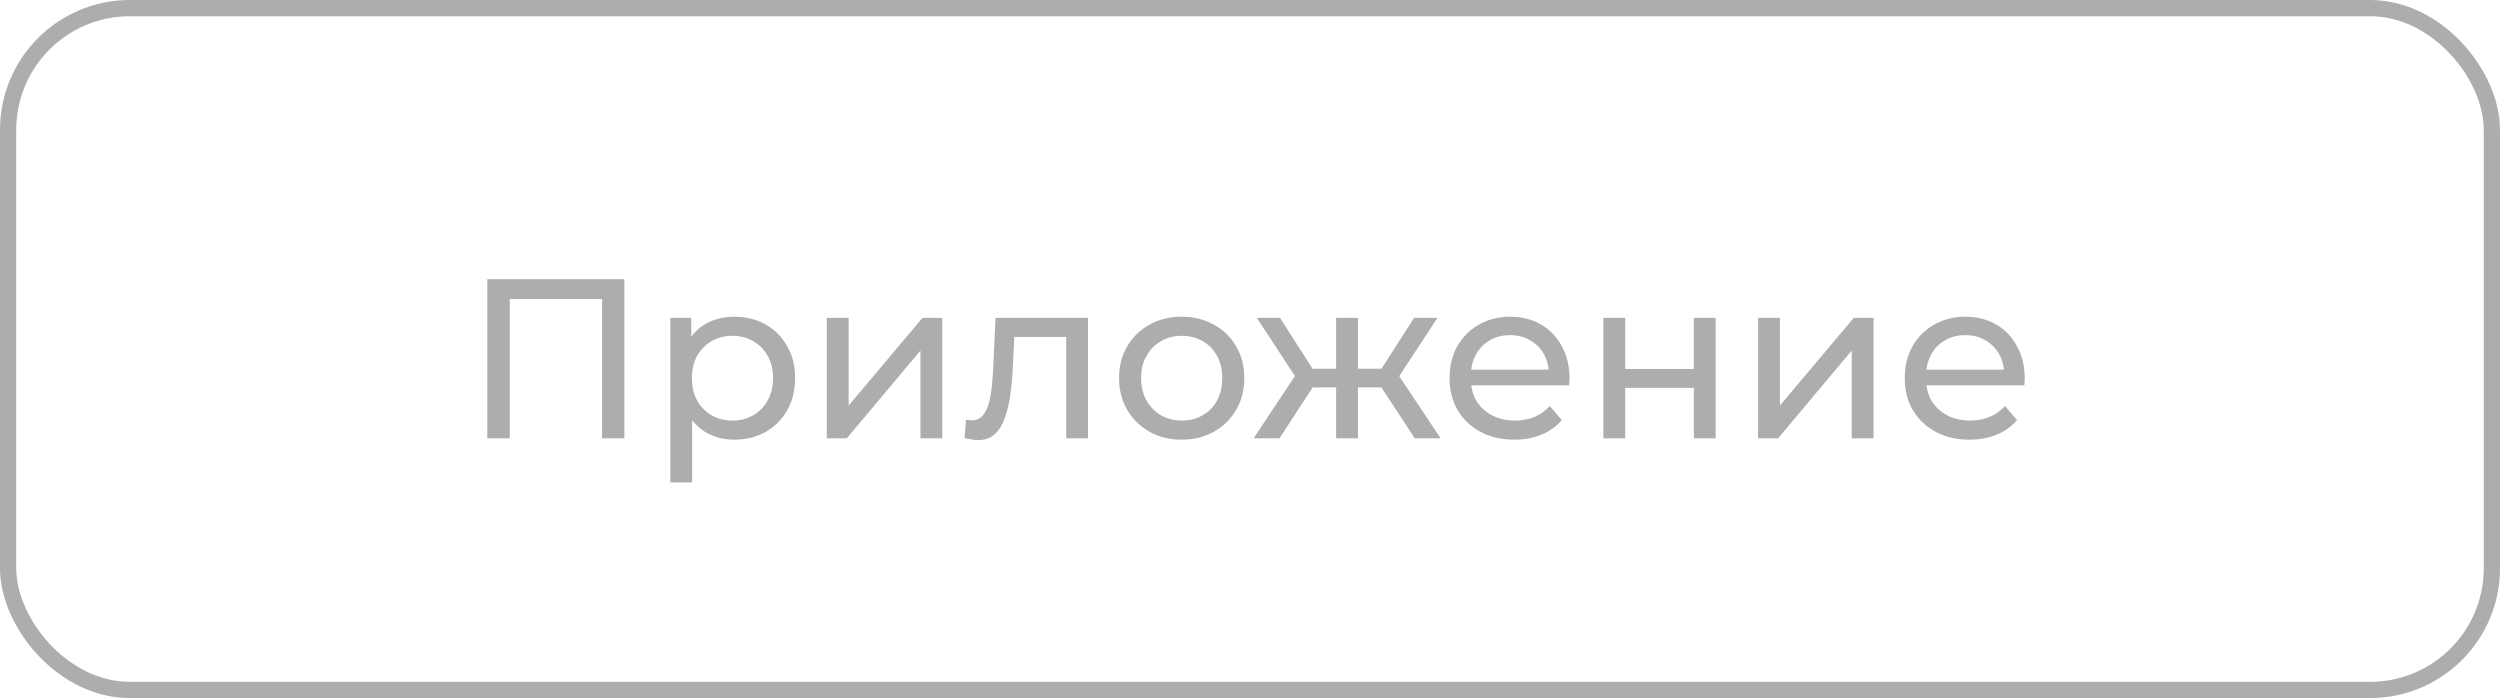
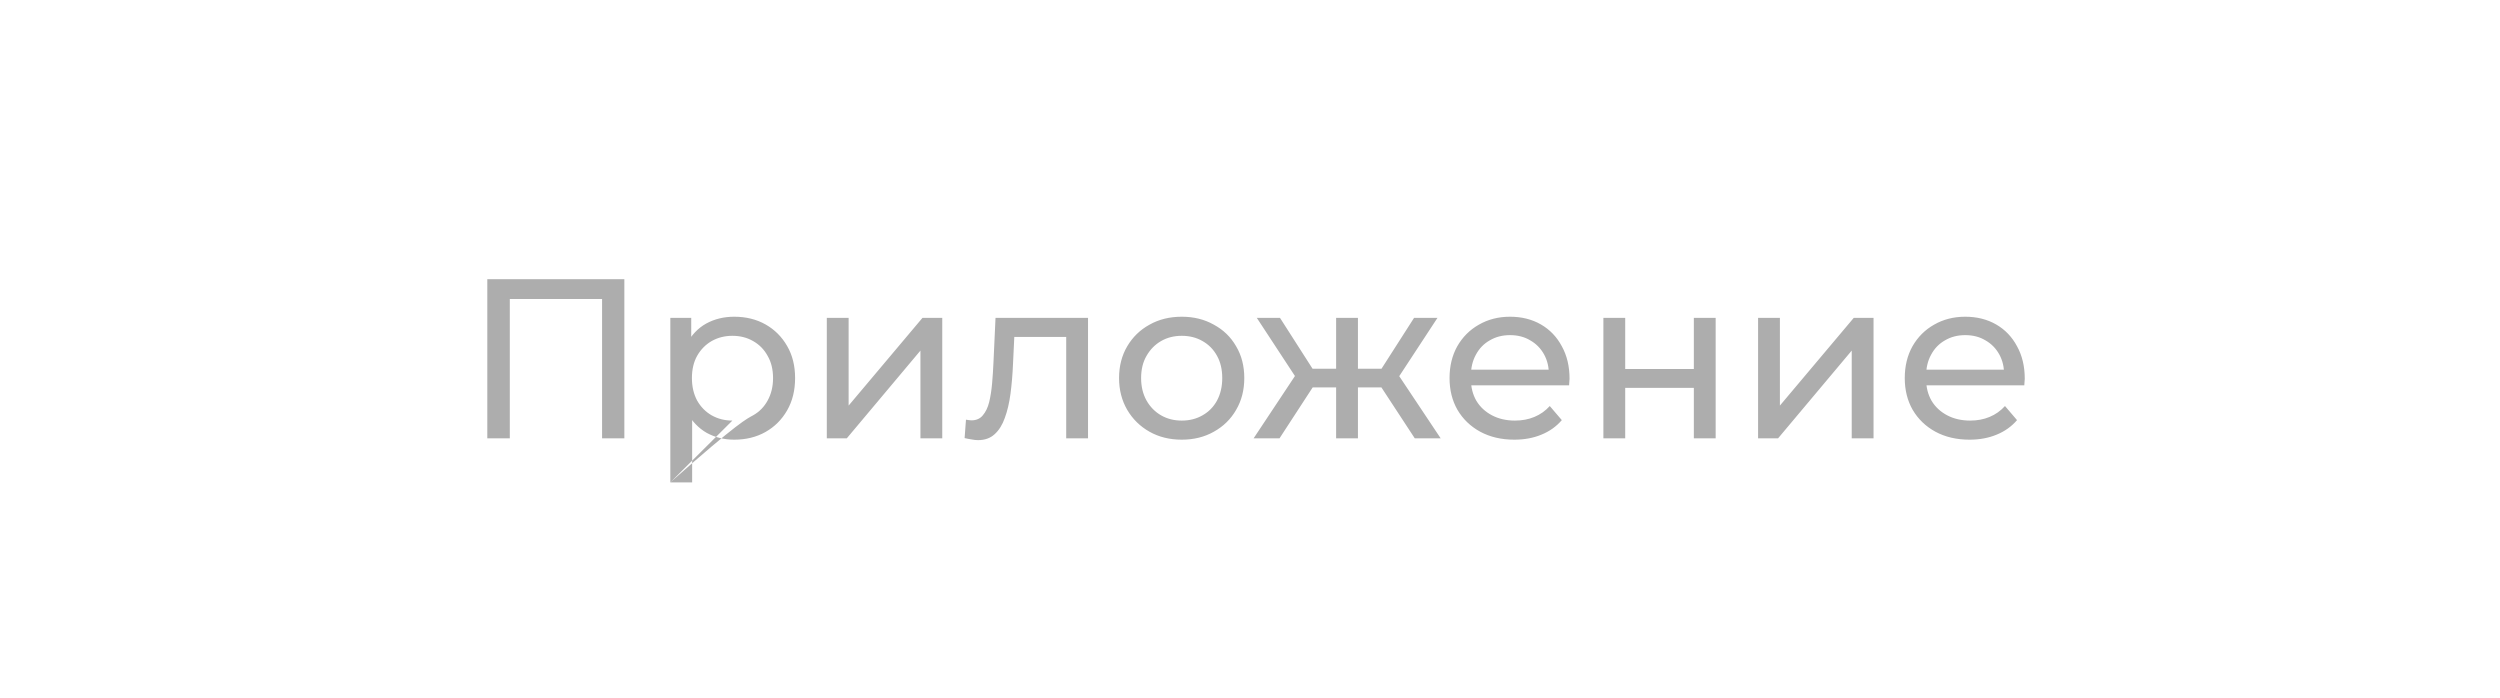
<svg xmlns="http://www.w3.org/2000/svg" width="154" height="43" viewBox="0 0 154 43" fill="none">
-   <path d="M30.018 27V17.2H38.46V27H37.088V18.054L37.424 18.418H31.054L31.404 18.054V27H30.018ZM45.226 27.084C44.61 27.084 44.046 26.944 43.532 26.664C43.028 26.375 42.622 25.95 42.314 25.39C42.016 24.83 41.866 24.13 41.866 23.29C41.866 22.45 42.011 21.75 42.3 21.19C42.599 20.63 43 20.21 43.504 19.93C44.018 19.65 44.592 19.51 45.226 19.51C45.954 19.51 46.598 19.669 47.158 19.986C47.718 20.303 48.162 20.747 48.488 21.316C48.815 21.876 48.978 22.534 48.978 23.29C48.978 24.046 48.815 24.709 48.488 25.278C48.162 25.847 47.718 26.291 47.158 26.608C46.598 26.925 45.954 27.084 45.226 27.084ZM41.292 29.716V19.58H42.58V21.582L42.496 23.304L42.636 25.026V29.716H41.292ZM45.114 25.908C45.59 25.908 46.015 25.801 46.388 25.586C46.771 25.371 47.07 25.068 47.284 24.676C47.508 24.275 47.62 23.813 47.62 23.29C47.62 22.758 47.508 22.301 47.284 21.918C47.07 21.526 46.771 21.223 46.388 21.008C46.015 20.793 45.59 20.686 45.114 20.686C44.648 20.686 44.223 20.793 43.84 21.008C43.467 21.223 43.168 21.526 42.944 21.918C42.73 22.301 42.622 22.758 42.622 23.29C42.622 23.813 42.73 24.275 42.944 24.676C43.168 25.068 43.467 25.371 43.84 25.586C44.223 25.801 44.648 25.908 45.114 25.908ZM50.931 27V19.58H52.275V24.984L56.825 19.58H58.043V27H56.699V21.596L52.163 27H50.931ZM59.42 26.986L59.504 25.852C59.569 25.861 59.63 25.871 59.686 25.88C59.742 25.889 59.793 25.894 59.84 25.894C60.138 25.894 60.372 25.791 60.54 25.586C60.717 25.381 60.848 25.11 60.932 24.774C61.016 24.429 61.076 24.041 61.114 23.612C61.151 23.183 61.179 22.753 61.198 22.324L61.324 19.58H67.022V27H65.678V20.364L66 20.756H62.192L62.5 20.35L62.402 22.408C62.374 23.061 62.322 23.673 62.248 24.242C62.173 24.811 62.056 25.311 61.898 25.74C61.748 26.169 61.538 26.505 61.268 26.748C61.006 26.991 60.666 27.112 60.246 27.112C60.124 27.112 59.994 27.098 59.854 27.07C59.723 27.051 59.578 27.023 59.42 26.986ZM72.798 27.084C72.052 27.084 71.389 26.921 70.81 26.594C70.232 26.267 69.774 25.819 69.438 25.25C69.102 24.671 68.934 24.018 68.934 23.29C68.934 22.553 69.102 21.899 69.438 21.33C69.774 20.761 70.232 20.317 70.81 20C71.389 19.673 72.052 19.51 72.798 19.51C73.536 19.51 74.194 19.673 74.772 20C75.36 20.317 75.818 20.761 76.144 21.33C76.48 21.89 76.648 22.543 76.648 23.29C76.648 24.027 76.48 24.681 76.144 25.25C75.818 25.819 75.36 26.267 74.772 26.594C74.194 26.921 73.536 27.084 72.798 27.084ZM72.798 25.908C73.274 25.908 73.699 25.801 74.072 25.586C74.455 25.371 74.754 25.068 74.968 24.676C75.183 24.275 75.29 23.813 75.29 23.29C75.29 22.758 75.183 22.301 74.968 21.918C74.754 21.526 74.455 21.223 74.072 21.008C73.699 20.793 73.274 20.686 72.798 20.686C72.322 20.686 71.898 20.793 71.524 21.008C71.151 21.223 70.852 21.526 70.628 21.918C70.404 22.301 70.292 22.758 70.292 23.29C70.292 23.813 70.404 24.275 70.628 24.676C70.852 25.068 71.151 25.371 71.524 25.586C71.898 25.801 72.322 25.908 72.798 25.908ZM87.149 27L84.783 23.388L85.889 22.716L88.745 27H87.149ZM83.243 23.864V22.716H85.651V23.864H83.243ZM86.015 23.444L84.741 23.276L87.107 19.58H88.549L86.015 23.444ZM78.819 27H77.223L80.065 22.716L81.171 23.388L78.819 27ZM83.649 27H82.305V19.58H83.649V27ZM82.711 23.864H80.317V22.716H82.711V23.864ZM79.953 23.444L77.419 19.58H78.847L81.213 23.276L79.953 23.444ZM93.282 27.084C92.488 27.084 91.788 26.921 91.182 26.594C90.584 26.267 90.118 25.819 89.782 25.25C89.455 24.681 89.292 24.027 89.292 23.29C89.292 22.553 89.45 21.899 89.768 21.33C90.094 20.761 90.538 20.317 91.098 20C91.667 19.673 92.306 19.51 93.016 19.51C93.734 19.51 94.369 19.669 94.92 19.986C95.47 20.303 95.9 20.751 96.208 21.33C96.525 21.899 96.684 22.567 96.684 23.332C96.684 23.388 96.679 23.453 96.67 23.528C96.67 23.603 96.665 23.673 96.656 23.738H90.342V22.772H95.956L95.41 23.108C95.419 22.632 95.321 22.207 95.116 21.834C94.91 21.461 94.626 21.171 94.262 20.966C93.907 20.751 93.492 20.644 93.016 20.644C92.549 20.644 92.134 20.751 91.77 20.966C91.406 21.171 91.121 21.465 90.916 21.848C90.71 22.221 90.608 22.651 90.608 23.136V23.36C90.608 23.855 90.72 24.298 90.944 24.69C91.177 25.073 91.499 25.371 91.91 25.586C92.32 25.801 92.792 25.908 93.324 25.908C93.762 25.908 94.159 25.833 94.514 25.684C94.878 25.535 95.195 25.311 95.466 25.012L96.208 25.88C95.872 26.272 95.452 26.571 94.948 26.776C94.453 26.981 93.898 27.084 93.282 27.084ZM98.769 27V19.58H100.113V22.73H104.341V19.58H105.685V27H104.341V23.892H100.113V27H98.769ZM108.298 27V19.58H109.642V24.984L114.192 19.58H115.41V27H114.066V21.596L109.53 27H108.298ZM121.323 27.084C120.529 27.084 119.829 26.921 119.223 26.594C118.625 26.267 118.159 25.819 117.823 25.25C117.496 24.681 117.333 24.027 117.333 23.29C117.333 22.553 117.491 21.899 117.809 21.33C118.135 20.761 118.579 20.317 119.139 20C119.708 19.673 120.347 19.51 121.057 19.51C121.775 19.51 122.41 19.669 122.961 19.986C123.511 20.303 123.941 20.751 124.249 21.33C124.566 21.899 124.725 22.567 124.725 23.332C124.725 23.388 124.72 23.453 124.711 23.528C124.711 23.603 124.706 23.673 124.697 23.738H118.383V22.772H123.997L123.451 23.108C123.46 22.632 123.362 22.207 123.157 21.834C122.951 21.461 122.667 21.171 122.303 20.966C121.948 20.751 121.533 20.644 121.057 20.644C120.59 20.644 120.175 20.751 119.811 20.966C119.447 21.171 119.162 21.465 118.957 21.848C118.751 22.221 118.649 22.651 118.649 23.136V23.36C118.649 23.855 118.761 24.298 118.985 24.69C119.218 25.073 119.54 25.371 119.951 25.586C120.361 25.801 120.833 25.908 121.365 25.908C121.803 25.908 122.2 25.833 122.555 25.684C122.919 25.535 123.236 25.311 123.507 25.012L124.249 25.88C123.913 26.272 123.493 26.571 122.989 26.776C122.494 26.981 121.939 27.084 121.323 27.084Z" fill="#ADADAD" />
-   <rect x="0.5" y="0.5" width="153" height="42" rx="7.5" stroke="#ADADAD" />
+   <path d="M30.018 27V17.2H38.46V27H37.088V18.054L37.424 18.418H31.054L31.404 18.054V27H30.018ZM45.226 27.084C44.61 27.084 44.046 26.944 43.532 26.664C43.028 26.375 42.622 25.95 42.314 25.39C42.016 24.83 41.866 24.13 41.866 23.29C41.866 22.45 42.011 21.75 42.3 21.19C42.599 20.63 43 20.21 43.504 19.93C44.018 19.65 44.592 19.51 45.226 19.51C45.954 19.51 46.598 19.669 47.158 19.986C47.718 20.303 48.162 20.747 48.488 21.316C48.815 21.876 48.978 22.534 48.978 23.29C48.978 24.046 48.815 24.709 48.488 25.278C48.162 25.847 47.718 26.291 47.158 26.608C46.598 26.925 45.954 27.084 45.226 27.084ZM41.292 29.716V19.58H42.58V21.582L42.496 23.304L42.636 25.026V29.716H41.292ZC45.59 25.908 46.015 25.801 46.388 25.586C46.771 25.371 47.07 25.068 47.284 24.676C47.508 24.275 47.62 23.813 47.62 23.29C47.62 22.758 47.508 22.301 47.284 21.918C47.07 21.526 46.771 21.223 46.388 21.008C46.015 20.793 45.59 20.686 45.114 20.686C44.648 20.686 44.223 20.793 43.84 21.008C43.467 21.223 43.168 21.526 42.944 21.918C42.73 22.301 42.622 22.758 42.622 23.29C42.622 23.813 42.73 24.275 42.944 24.676C43.168 25.068 43.467 25.371 43.84 25.586C44.223 25.801 44.648 25.908 45.114 25.908ZM50.931 27V19.58H52.275V24.984L56.825 19.58H58.043V27H56.699V21.596L52.163 27H50.931ZM59.42 26.986L59.504 25.852C59.569 25.861 59.63 25.871 59.686 25.88C59.742 25.889 59.793 25.894 59.84 25.894C60.138 25.894 60.372 25.791 60.54 25.586C60.717 25.381 60.848 25.11 60.932 24.774C61.016 24.429 61.076 24.041 61.114 23.612C61.151 23.183 61.179 22.753 61.198 22.324L61.324 19.58H67.022V27H65.678V20.364L66 20.756H62.192L62.5 20.35L62.402 22.408C62.374 23.061 62.322 23.673 62.248 24.242C62.173 24.811 62.056 25.311 61.898 25.74C61.748 26.169 61.538 26.505 61.268 26.748C61.006 26.991 60.666 27.112 60.246 27.112C60.124 27.112 59.994 27.098 59.854 27.07C59.723 27.051 59.578 27.023 59.42 26.986ZM72.798 27.084C72.052 27.084 71.389 26.921 70.81 26.594C70.232 26.267 69.774 25.819 69.438 25.25C69.102 24.671 68.934 24.018 68.934 23.29C68.934 22.553 69.102 21.899 69.438 21.33C69.774 20.761 70.232 20.317 70.81 20C71.389 19.673 72.052 19.51 72.798 19.51C73.536 19.51 74.194 19.673 74.772 20C75.36 20.317 75.818 20.761 76.144 21.33C76.48 21.89 76.648 22.543 76.648 23.29C76.648 24.027 76.48 24.681 76.144 25.25C75.818 25.819 75.36 26.267 74.772 26.594C74.194 26.921 73.536 27.084 72.798 27.084ZM72.798 25.908C73.274 25.908 73.699 25.801 74.072 25.586C74.455 25.371 74.754 25.068 74.968 24.676C75.183 24.275 75.29 23.813 75.29 23.29C75.29 22.758 75.183 22.301 74.968 21.918C74.754 21.526 74.455 21.223 74.072 21.008C73.699 20.793 73.274 20.686 72.798 20.686C72.322 20.686 71.898 20.793 71.524 21.008C71.151 21.223 70.852 21.526 70.628 21.918C70.404 22.301 70.292 22.758 70.292 23.29C70.292 23.813 70.404 24.275 70.628 24.676C70.852 25.068 71.151 25.371 71.524 25.586C71.898 25.801 72.322 25.908 72.798 25.908ZM87.149 27L84.783 23.388L85.889 22.716L88.745 27H87.149ZM83.243 23.864V22.716H85.651V23.864H83.243ZM86.015 23.444L84.741 23.276L87.107 19.58H88.549L86.015 23.444ZM78.819 27H77.223L80.065 22.716L81.171 23.388L78.819 27ZM83.649 27H82.305V19.58H83.649V27ZM82.711 23.864H80.317V22.716H82.711V23.864ZM79.953 23.444L77.419 19.58H78.847L81.213 23.276L79.953 23.444ZM93.282 27.084C92.488 27.084 91.788 26.921 91.182 26.594C90.584 26.267 90.118 25.819 89.782 25.25C89.455 24.681 89.292 24.027 89.292 23.29C89.292 22.553 89.45 21.899 89.768 21.33C90.094 20.761 90.538 20.317 91.098 20C91.667 19.673 92.306 19.51 93.016 19.51C93.734 19.51 94.369 19.669 94.92 19.986C95.47 20.303 95.9 20.751 96.208 21.33C96.525 21.899 96.684 22.567 96.684 23.332C96.684 23.388 96.679 23.453 96.67 23.528C96.67 23.603 96.665 23.673 96.656 23.738H90.342V22.772H95.956L95.41 23.108C95.419 22.632 95.321 22.207 95.116 21.834C94.91 21.461 94.626 21.171 94.262 20.966C93.907 20.751 93.492 20.644 93.016 20.644C92.549 20.644 92.134 20.751 91.77 20.966C91.406 21.171 91.121 21.465 90.916 21.848C90.71 22.221 90.608 22.651 90.608 23.136V23.36C90.608 23.855 90.72 24.298 90.944 24.69C91.177 25.073 91.499 25.371 91.91 25.586C92.32 25.801 92.792 25.908 93.324 25.908C93.762 25.908 94.159 25.833 94.514 25.684C94.878 25.535 95.195 25.311 95.466 25.012L96.208 25.88C95.872 26.272 95.452 26.571 94.948 26.776C94.453 26.981 93.898 27.084 93.282 27.084ZM98.769 27V19.58H100.113V22.73H104.341V19.58H105.685V27H104.341V23.892H100.113V27H98.769ZM108.298 27V19.58H109.642V24.984L114.192 19.58H115.41V27H114.066V21.596L109.53 27H108.298ZM121.323 27.084C120.529 27.084 119.829 26.921 119.223 26.594C118.625 26.267 118.159 25.819 117.823 25.25C117.496 24.681 117.333 24.027 117.333 23.29C117.333 22.553 117.491 21.899 117.809 21.33C118.135 20.761 118.579 20.317 119.139 20C119.708 19.673 120.347 19.51 121.057 19.51C121.775 19.51 122.41 19.669 122.961 19.986C123.511 20.303 123.941 20.751 124.249 21.33C124.566 21.899 124.725 22.567 124.725 23.332C124.725 23.388 124.72 23.453 124.711 23.528C124.711 23.603 124.706 23.673 124.697 23.738H118.383V22.772H123.997L123.451 23.108C123.46 22.632 123.362 22.207 123.157 21.834C122.951 21.461 122.667 21.171 122.303 20.966C121.948 20.751 121.533 20.644 121.057 20.644C120.59 20.644 120.175 20.751 119.811 20.966C119.447 21.171 119.162 21.465 118.957 21.848C118.751 22.221 118.649 22.651 118.649 23.136V23.36C118.649 23.855 118.761 24.298 118.985 24.69C119.218 25.073 119.54 25.371 119.951 25.586C120.361 25.801 120.833 25.908 121.365 25.908C121.803 25.908 122.2 25.833 122.555 25.684C122.919 25.535 123.236 25.311 123.507 25.012L124.249 25.88C123.913 26.272 123.493 26.571 122.989 26.776C122.494 26.981 121.939 27.084 121.323 27.084Z" fill="#ADADAD" />
</svg>